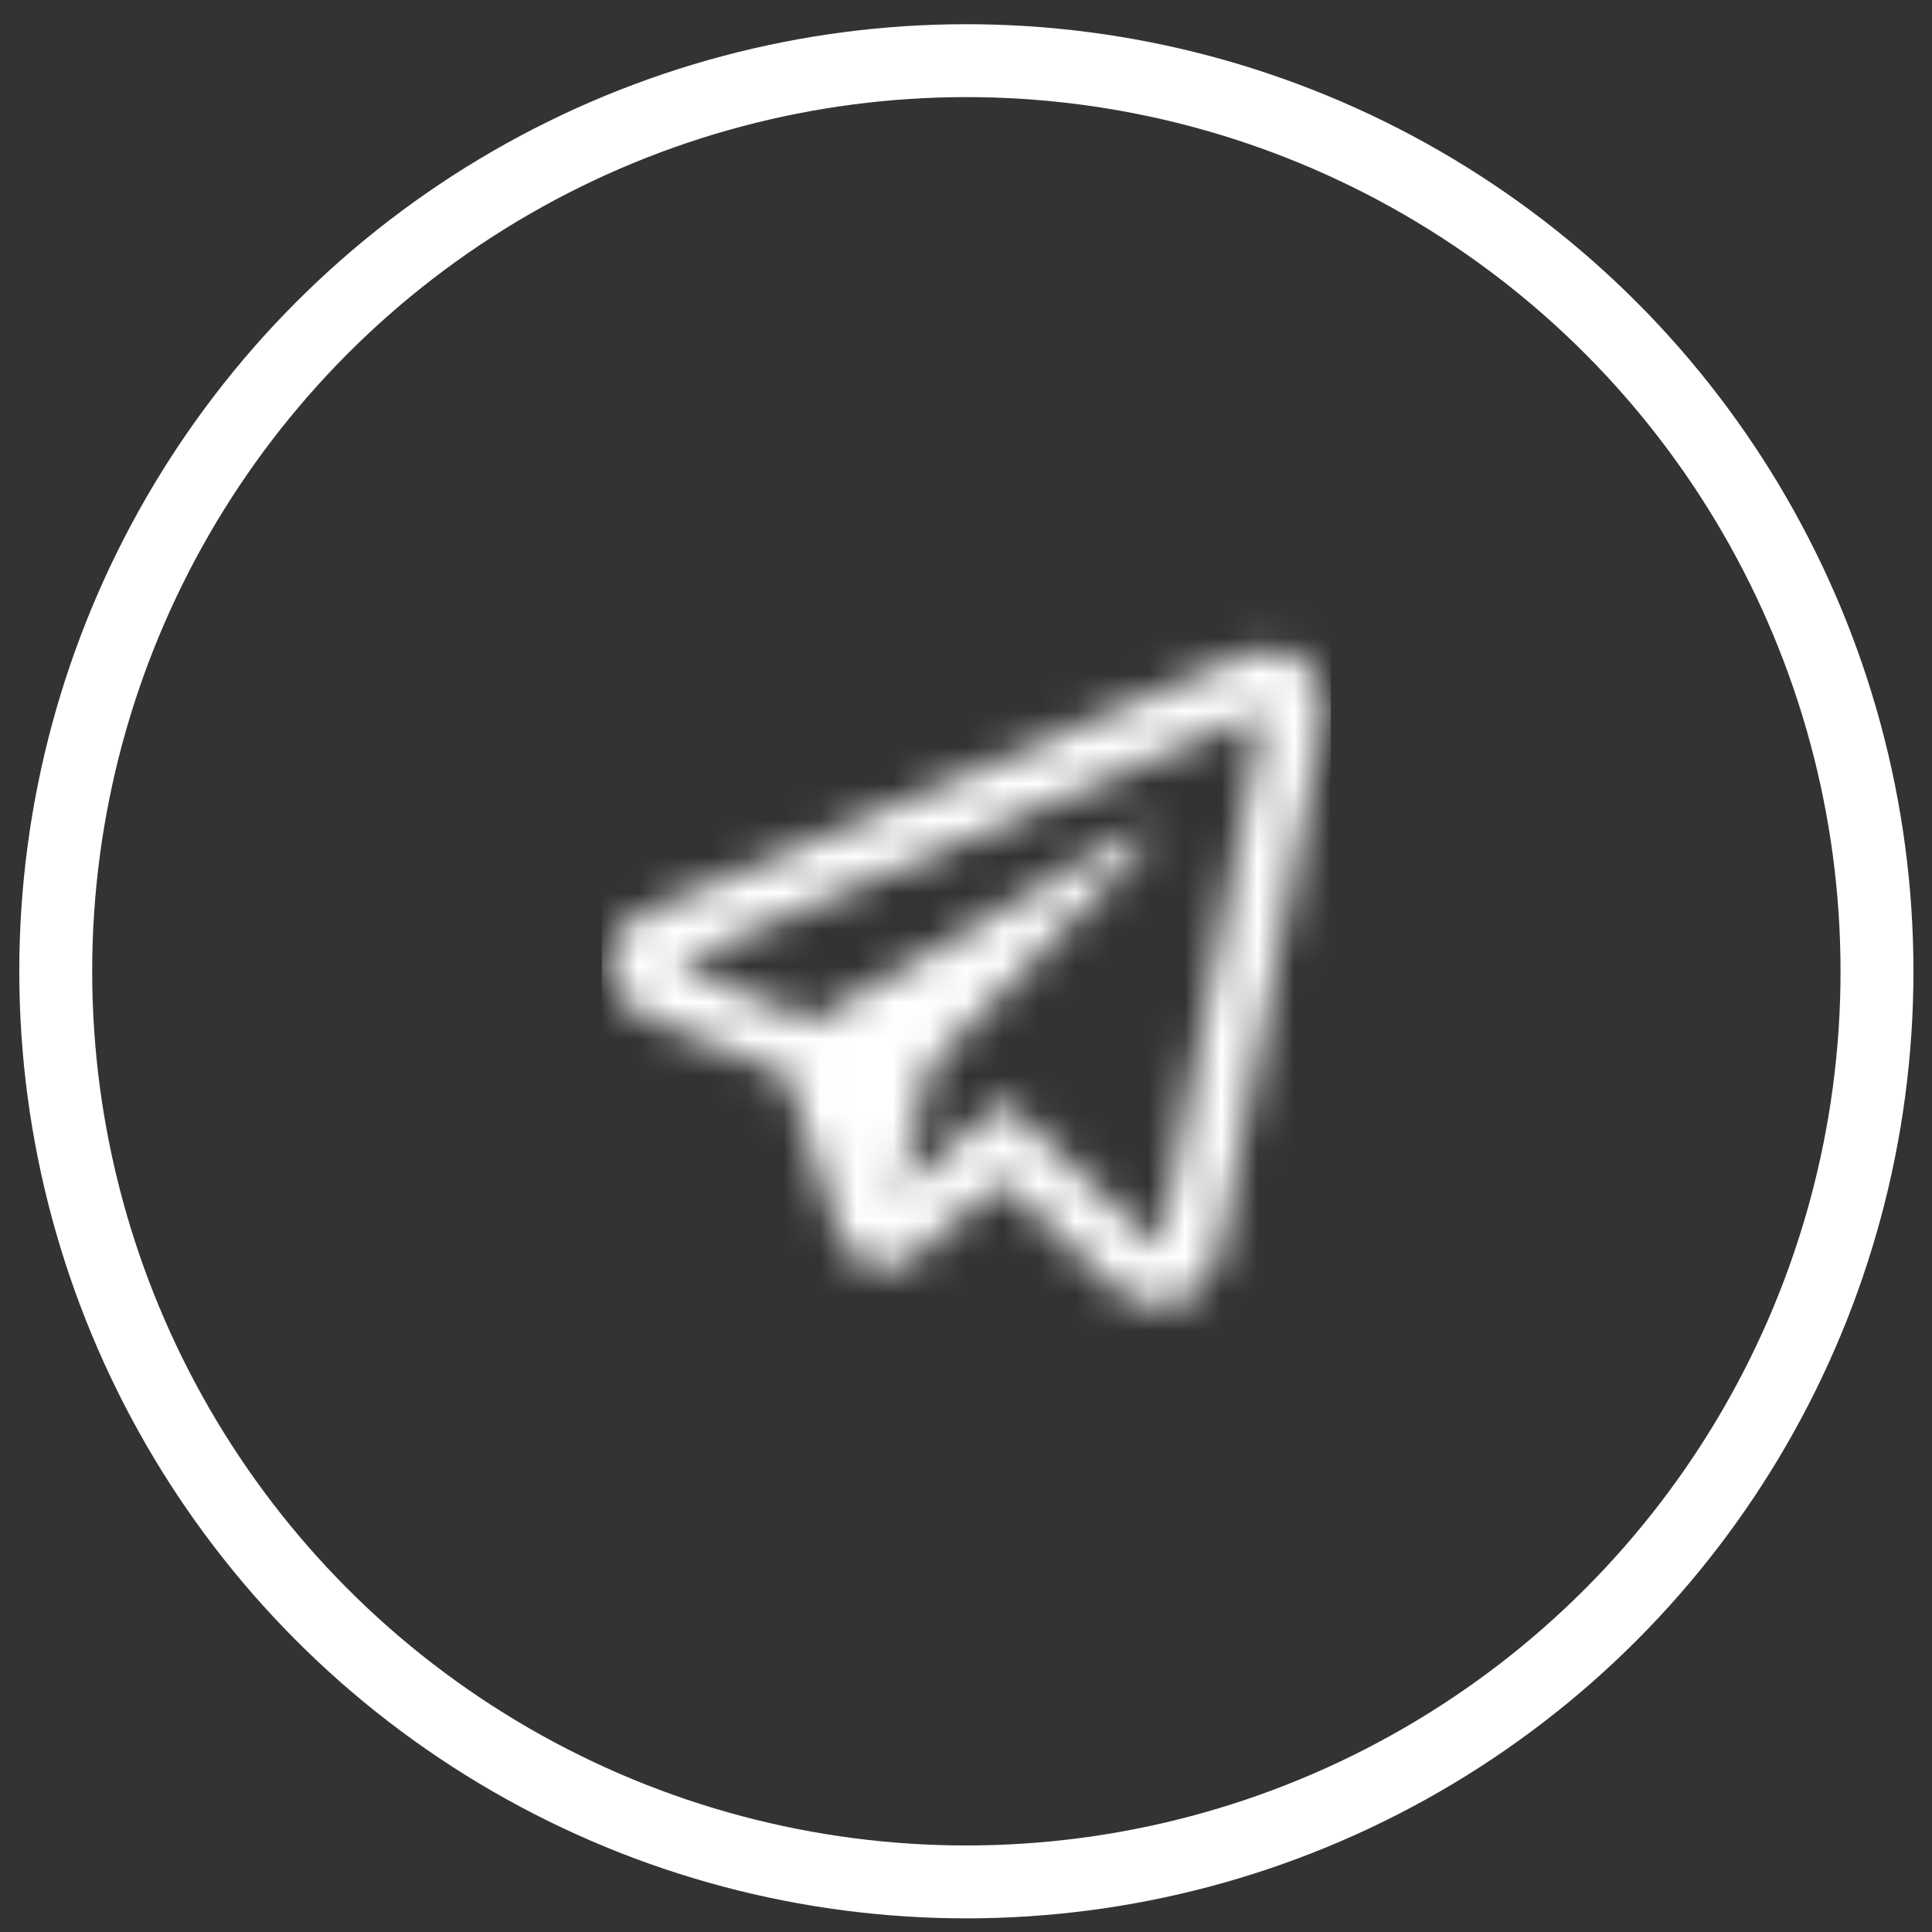
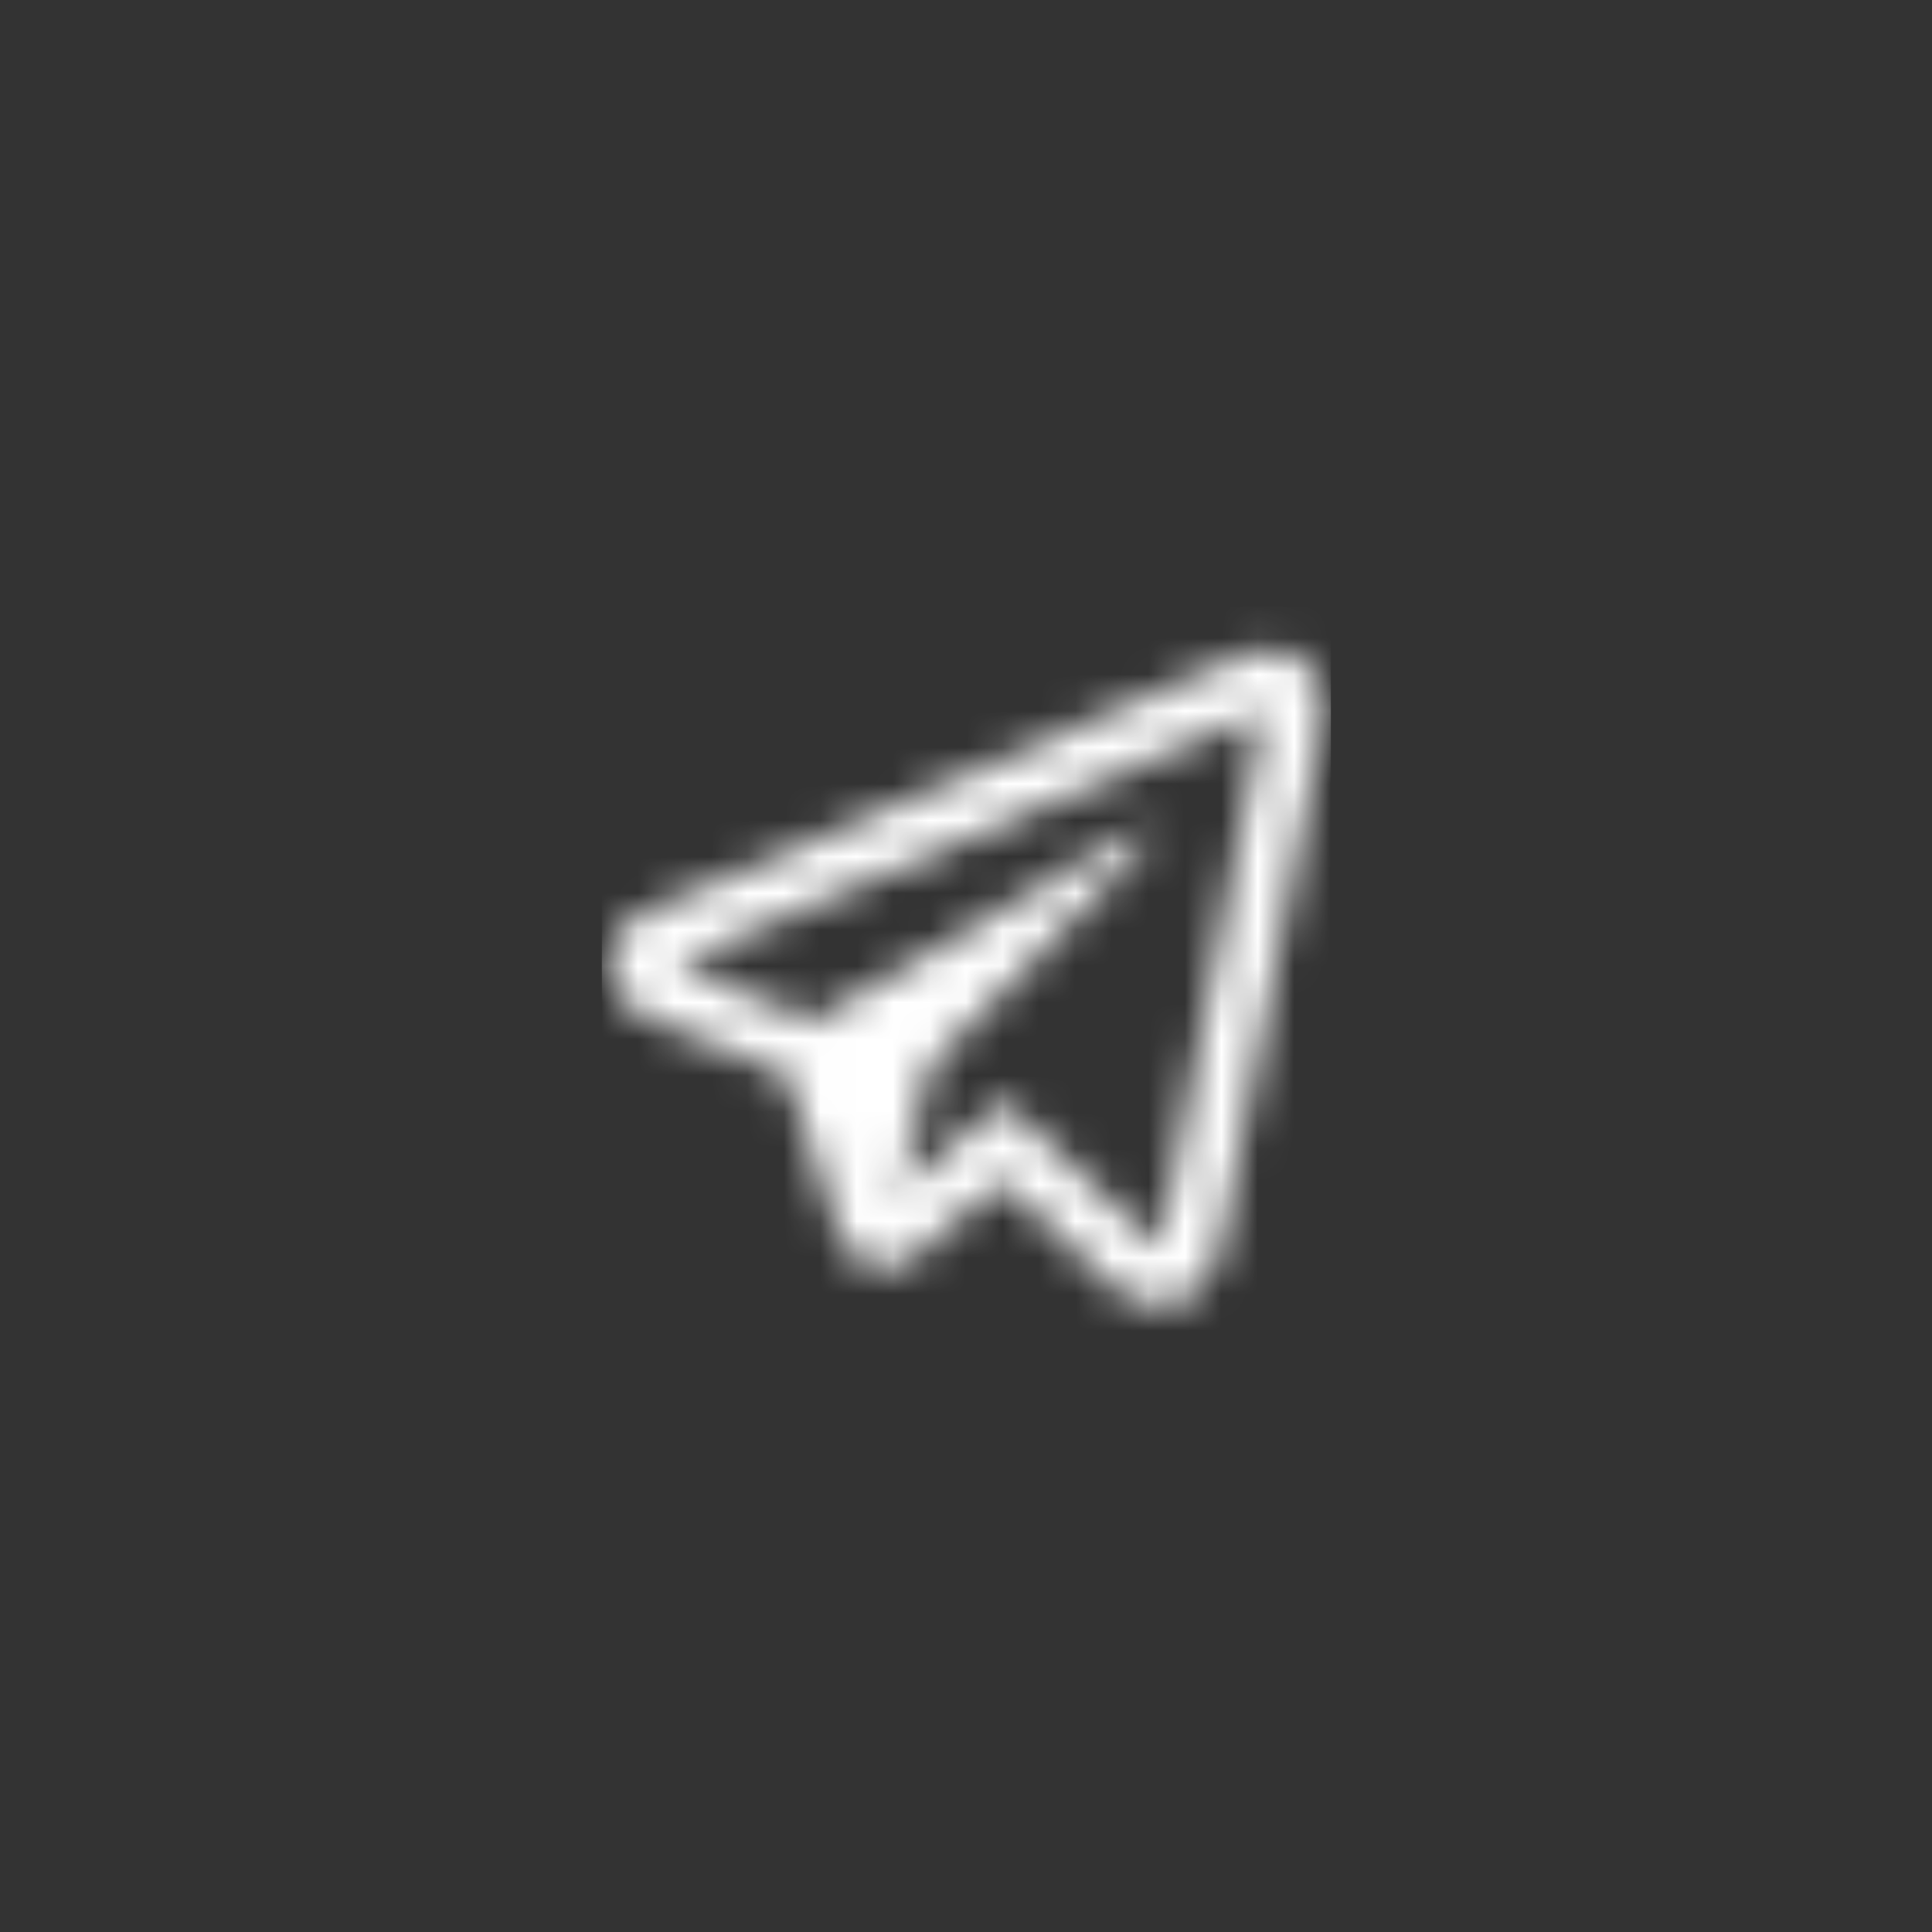
<svg xmlns="http://www.w3.org/2000/svg" width="53" height="53" viewBox="0 0 53 53" fill="none">
  <rect x="0" y="0" width="53" height="53" fill="#333333" stroke="none" />
  <mask id="mask0_2214_323" style="mask-type:alpha" maskUnits="userSpaceOnUse" x="16" y="16" width="21" height="21">
    <g clip-path="url(#clip0_2214_323)">
      <g clip-path="url(#clip1_2214_323)">
        <path d="M34.392 18.75C33.841 18.972 22.212 23.98 18.207 25.703C17.973 25.804 17.51 25.957 17.51 26.456C17.51 26.857 17.811 27.055 18.158 27.196C19.035 27.554 22.258 28.872 22.258 28.872C22.258 28.872 23.409 32.395 23.648 33.168C23.887 33.941 24.079 33.959 24.079 33.959C24.133 33.983 24.184 33.992 24.232 33.992C24.386 33.992 24.505 33.9 24.505 33.9L27.509 31.302L31.034 34.636C31.034 34.636 31.384 35.009 31.771 35.009C32.242 35.009 32.583 34.529 32.643 34.216C32.726 33.779 35.461 19.739 35.461 19.739C35.709 18.608 34.973 18.515 34.392 18.75Z" stroke="white" stroke-width="1.636" stroke-miterlimit="10" />
        <path d="M31.309 22.737C31.184 22.737 31.015 22.859 30.925 22.916C29.637 23.738 23.178 27.496 21.407 28.525C21.906 28.73 22.258 28.873 22.258 28.873C22.258 28.873 23.409 32.397 23.648 33.169C23.887 33.942 24.079 33.96 24.079 33.96C24.132 33.984 24.184 33.993 24.232 33.993C24.271 33.993 24.298 33.979 24.331 33.969L25.508 29.256C25.508 29.256 30.872 23.705 31.195 23.382C31.456 23.123 31.509 23.032 31.509 22.943C31.509 22.823 31.448 22.737 31.309 22.737Z" fill="white" />
      </g>
    </g>
  </mask>
  <g mask="url(#mask0_2214_323)">
    <rect x="16.51" y="16.645" width="20" height="20" fill="white" />
  </g>
-   <circle cx="26.51" cy="26.645" r="24.981" stroke="white" stroke-width="2" />
  <defs>
    <clipPath id="clip0_2214_323">
      <rect width="20" height="20" fill="white" transform="translate(16.51 16.645)" />
    </clipPath>
    <clipPath id="clip1_2214_323">
      <rect width="20" height="20" fill="white" transform="translate(16.51 16.645)" />
    </clipPath>
  </defs>
</svg>